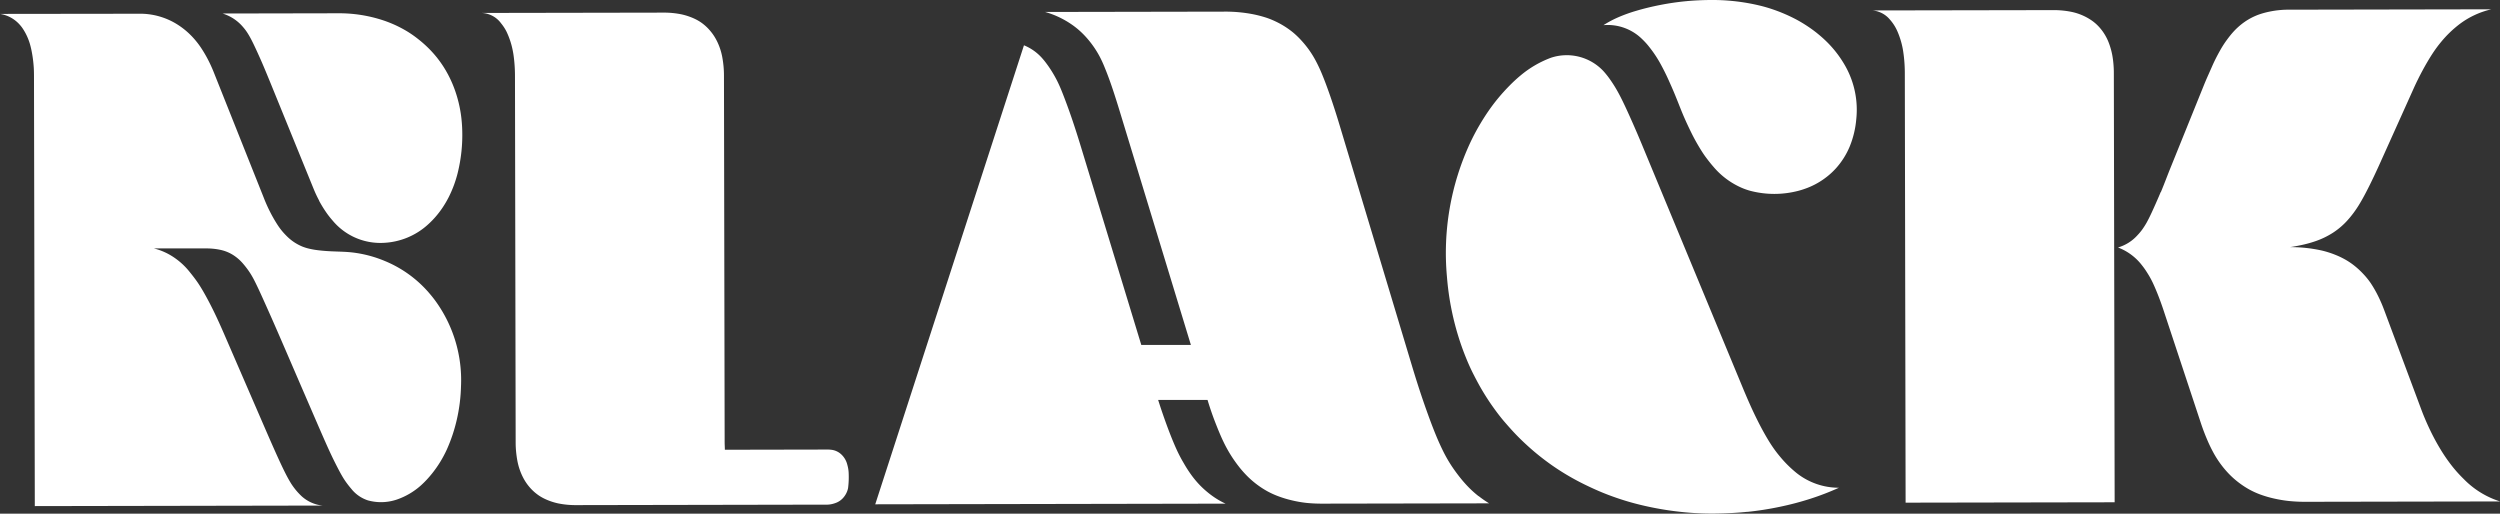
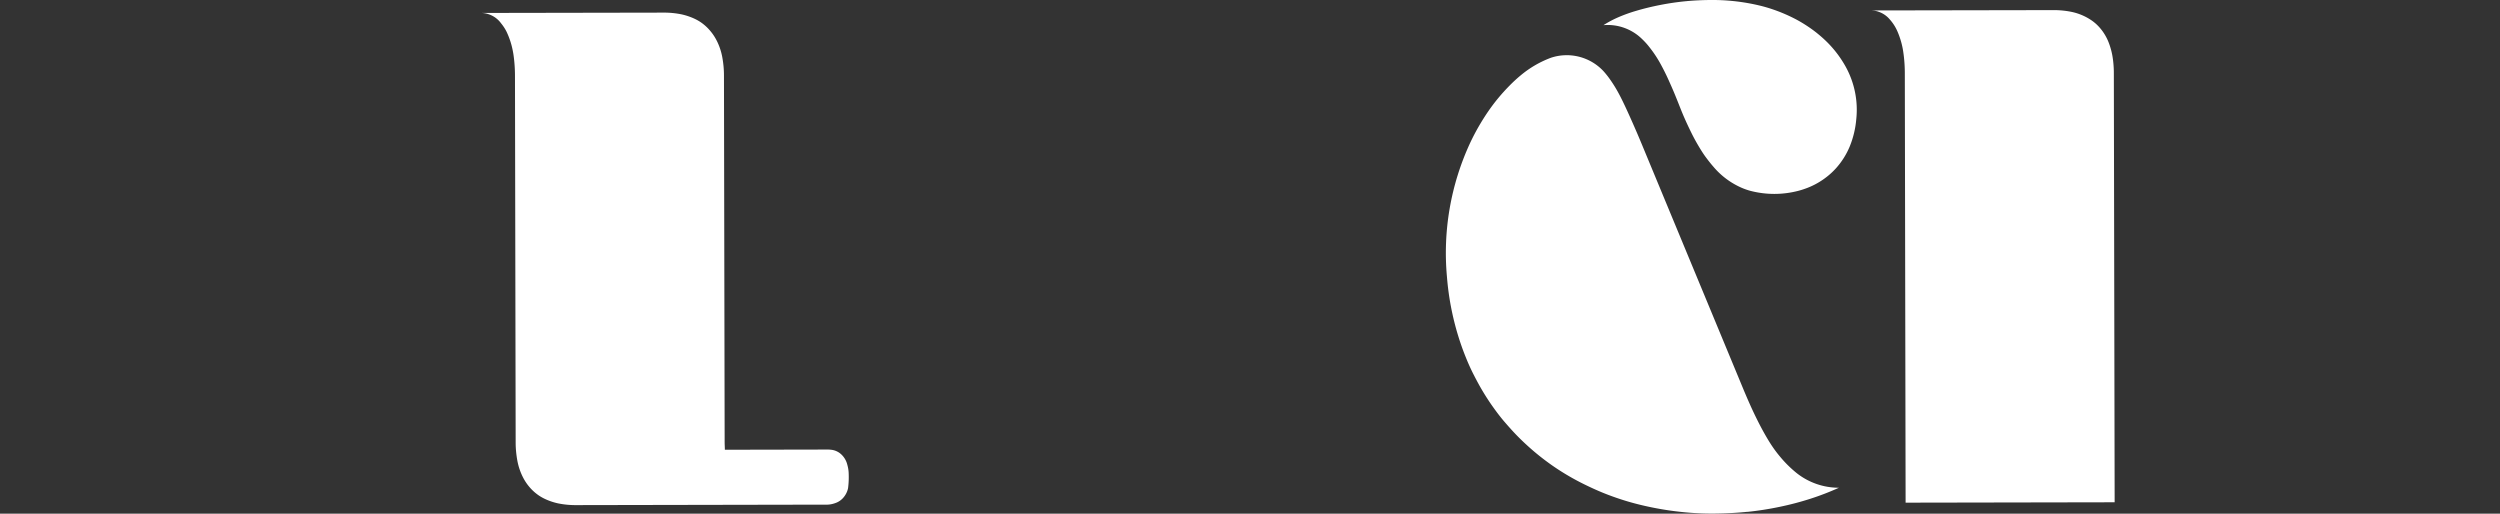
<svg xmlns="http://www.w3.org/2000/svg" width="98.844" height="20.31" viewBox="0 0 98.844 20.31">
  <rect x="0" y="0" width="98.844" height="20.31" fill="#333333" stroke="none" />
  <defs>
    <clipPath id="clip-path">
      <rect id="Rectangle_160" data-name="Rectangle 160" width="98.844" height="20.31" fill="#fff" />
    </clipPath>
  </defs>
  <g id="Group_488" data-name="Group 488" clip-path="url(#clip-path)">
-     <path id="Path_332" data-name="Path 332" d="M137.4,15.384a4.874,4.874,0,0,0,.26.429,3.442,3.442,0,0,0,.268.347,2.454,2.454,0,0,0,1.993.892,2.787,2.787,0,0,0,1.806-.745,3.451,3.451,0,0,0,.3-.311,3.6,3.6,0,0,0,.268-.356,3.972,3.972,0,0,0,.233-.4,4.621,4.621,0,0,0,.35-.941,6.254,6.254,0,0,0,.182-1.72c-.006-.194-.022-.384-.046-.564a4.994,4.994,0,0,0-.248-1.016,4.535,4.535,0,0,0-.439-.9,4.275,4.275,0,0,0-.288-.4,4.353,4.353,0,0,0-.337-.369,4.562,4.562,0,0,0-.383-.335A4.358,4.358,0,0,0,140.9,8.7a4.98,4.98,0,0,0-.478-.255,4.776,4.776,0,0,0-.511-.2,5.522,5.522,0,0,0-1.73-.271l-4.6.009a1.712,1.712,0,0,1,.815.537,1.989,1.989,0,0,1,.123.156c.04.057.08.12.126.2s.1.181.177.342.18.383.3.657.253.6.386.924l1.676,4.115a4.877,4.877,0,0,0,.221.47" transform="translate(-124.785 -7.449)" fill="#fff" />
-     <path id="Path_333" data-name="Path 333" d="M8.895,20.94c-.141-.326-.286-.65-.423-.932s-.264-.523-.377-.724-.211-.361-.309-.5-.2-.267-.286-.374a2.765,2.765,0,0,0-.8-.686,2.5,2.5,0,0,0-.614-.245l2.072,0a2.69,2.69,0,0,1,.275.013,2.566,2.566,0,0,1,.263.04,1.536,1.536,0,0,1,.582.248,1.729,1.729,0,0,1,.338.309c.059.068.121.147.18.228a3,3,0,0,1,.172.266c.058.1.117.216.205.4s.2.427.526,1.16.847,1.951,1.258,2.9.708,1.64.912,2.1.313.679.407.865.174.337.242.455a3.072,3.072,0,0,0,.186.287c.061.083.125.163.184.232a1.387,1.387,0,0,0,.662.46,1.947,1.947,0,0,0,1.137-.033,2.78,2.78,0,0,0,.963-.567c.072-.065.142-.134.216-.213s.152-.169.227-.263a4.527,4.527,0,0,0,.571-.931,6.3,6.3,0,0,0,.4-1.2,6.627,6.627,0,0,0,.163-1.307,5.327,5.327,0,0,0-1.006-3.367q-.114-.156-.238-.3a4.638,4.638,0,0,0-1.754-1.279,4.742,4.742,0,0,0-1.286-.342c-.111-.013-.222-.022-.381-.029s-.364-.012-.546-.022-.339-.025-.469-.042a3.037,3.037,0,0,1-.329-.059,1.927,1.927,0,0,1-.265-.083,1.886,1.886,0,0,1-.62-.417q-.093-.092-.178-.193a2.538,2.538,0,0,1-.172-.233c-.062-.094-.133-.211-.2-.331a6.078,6.078,0,0,1-.354-.755L8.446,10.5a5.507,5.507,0,0,0-.23-.5,4.955,4.955,0,0,0-.264-.448A3.306,3.306,0,0,0,7.683,9.2a3.137,3.137,0,0,0-.3-.3,3.03,3.03,0,0,0-.332-.251A2.765,2.765,0,0,0,5.484,8.2L0,8.207a1.308,1.308,0,0,1,.767.412,1.356,1.356,0,0,1,.117.145,2.179,2.179,0,0,1,.212.389,2.181,2.181,0,0,1,.081.223c.024.08.046.167.067.268a4.982,4.982,0,0,1,.091.688c.007.118.009.236.009.355l.032,16.98,11.373-.021a1.46,1.46,0,0,1-.808-.356,2.5,2.5,0,0,1-.311-.343,2.364,2.364,0,0,1-.156-.231c-.06-.1-.133-.233-.213-.393s-.169-.347-.294-.623-.287-.643-.447-1.011Z" transform="translate(0 -7.657)" fill="#fff" />
-     <path id="Path_334" data-name="Path 334" d="M549.39,26.137a4.162,4.162,0,0,1-.38-.339,4.9,4.9,0,0,1-.348-.394c-.114-.143-.229-.3-.336-.461a5.572,5.572,0,0,1-.31-.535c-.1-.2-.21-.436-.336-.746s-.271-.7-.43-1.156-.33-.987-.49-1.52l-2.874-9.556c-.117-.39-.243-.778-.358-1.11s-.219-.611-.315-.843a6.02,6.02,0,0,0-.272-.579,3.836,3.836,0,0,0-.267-.425,3.96,3.96,0,0,0-.289-.353,3.393,3.393,0,0,0-.318-.307,3.357,3.357,0,0,0-.715-.45,3.155,3.155,0,0,0-.4-.157,4.694,4.694,0,0,0-.491-.124,5.729,5.729,0,0,0-1.128-.1l-7.077.013a3.566,3.566,0,0,1,1.094.526,3.208,3.208,0,0,1,.315.257,3.44,3.44,0,0,1,.279.292,3.851,3.851,0,0,1,.462.676,4.493,4.493,0,0,1,.2.433c.077.185.171.43.277.738s.223.678.336,1.05l2.8,9.194-1.961,0-2.407-7.9c-.114-.374-.233-.745-.355-1.1s-.247-.69-.339-.924-.152-.368-.217-.5-.136-.257-.211-.379-.157-.241-.232-.34a2.62,2.62,0,0,0-.209-.25,1.93,1.93,0,0,0-.669-.455l-5.88,18.148,13.85-.026a3.289,3.289,0,0,1-.378-.208,3.375,3.375,0,0,1-.351-.258,3.5,3.5,0,0,1-.32-.3,3.762,3.762,0,0,1-.3-.363c-.1-.138-.206-.3-.3-.466a5.61,5.61,0,0,1-.3-.576c-.107-.237-.23-.54-.353-.872s-.248-.694-.363-1.058l1.953,0c.091.3.193.6.3.875s.212.532.314.746a5.307,5.307,0,0,0,.631,1.023,4.143,4.143,0,0,0,.35.392,3.584,3.584,0,0,0,.777.579,3.275,3.275,0,0,0,.444.2,4.282,4.282,0,0,0,.521.156,4.632,4.632,0,0,0,.569.1,5.914,5.914,0,0,0,.627.03l6.6-.012a4.157,4.157,0,0,1-.414-.287" transform="translate(-490.934 -6.522)" fill="#fff" />
    <path id="Path_335" data-name="Path 335" d="M880.182,51.232a12.543,12.543,0,0,0,1.281-.2,11.846,11.846,0,0,0,1.213-.319,10.715,10.715,0,0,0,1.131-.436,2.686,2.686,0,0,1-1.674-.581,4.566,4.566,0,0,1-.649-.641,4.754,4.754,0,0,1-.318-.421c-.107-.159-.217-.342-.336-.556s-.244-.458-.376-.734-.267-.585-.4-.9L876,36.668c-.191-.46-.393-.917-.552-1.265s-.277-.587-.388-.786a5.2,5.2,0,0,0-.307-.488,3.257,3.257,0,0,0-.259-.325,1.984,1.984,0,0,0-2.076-.527,4.1,4.1,0,0,0-1.2.7c-.138.114-.278.243-.423.389s-.295.309-.437.479-.278.348-.409.538-.257.39-.379.6-.238.434-.346.662a10.344,10.344,0,0,0-.916,5.293,10.882,10.882,0,0,0,.456,2.373c.079.255.168.505.265.749s.2.481.318.713.238.458.37.679.271.435.419.642.3.408.467.6.337.384.521.569.38.367.581.54.41.337.623.492.432.3.664.44.479.276.731.4.51.243.772.349.527.2.8.286.555.161.847.227a12.231,12.231,0,0,0,1.818.271c.307.023.614.035.985.03s.805-.025,1.238-.069" transform="translate(-811.099 -30.993)" fill="#fff" />
    <path id="Path_336" data-name="Path 336" d="M966.126.046a10.292,10.292,0,0,0-1.036.15c-.338.066-.667.147-.949.231a6.029,6.029,0,0,0-.728.263,4.111,4.111,0,0,0-.569.305,1.939,1.939,0,0,1,1.531.553,2.991,2.991,0,0,1,.233.25c.08.1.163.207.244.325a4.7,4.7,0,0,1,.253.412c.092.168.2.379.291.58s.176.392.239.543.108.263.169.416.136.347.228.559.2.44.3.642.2.379.294.536.186.3.277.421.181.237.272.341a3.066,3.066,0,0,0,1.138.854,2.666,2.666,0,0,0,.322.114,3.759,3.759,0,0,0,1.928,0,3.464,3.464,0,0,0,.352-.116,2.944,2.944,0,0,0,.614-.327,3.066,3.066,0,0,0,.273-.213,2.8,2.8,0,0,0,.238-.235,3.016,3.016,0,0,0,.538-.852,3.668,3.668,0,0,0,.261-1.081A3.521,3.521,0,0,0,972.4,2.6a4.337,4.337,0,0,0-.757-.977q-.157-.152-.34-.3c-.122-.1-.253-.194-.388-.284s-.272-.173-.419-.253a6.4,6.4,0,0,0-.968-.419C969.36.31,969.187.259,969,.215a7.961,7.961,0,0,0-1.2-.189c-.208-.017-.416-.027-.7-.026s-.63.014-.98.046" transform="translate(-899.447 0)" fill="#fff" />
-     <path id="Path_337" data-name="Path 337" d="M1273.438,12.789c-.129.308-.263.607-.356.808s-.146.3-.2.4a3.159,3.159,0,0,1-.176.276,2.15,2.15,0,0,1-.18.216,1.666,1.666,0,0,1-.778.493,2.152,2.152,0,0,1,.945.7c.071.089.144.191.211.3a3.43,3.43,0,0,1,.2.354c.068.139.141.309.217.5s.155.408.227.625l1.474,4.454c.077.233.164.462.254.671a5.76,5.76,0,0,0,.276.564,3.869,3.869,0,0,0,.293.444,3.765,3.765,0,0,0,.33.38,3.407,3.407,0,0,0,.369.319,3.45,3.45,0,0,0,.4.26,3.19,3.19,0,0,0,.443.2,4.286,4.286,0,0,0,.525.153,5.115,5.115,0,0,0,.6.1,6.24,6.24,0,0,0,.661.031l7.684-.014a3.459,3.459,0,0,1-1.437-.885,5.282,5.282,0,0,1-.464-.514,6.575,6.575,0,0,1-.444-.641c-.143-.234-.281-.486-.41-.753s-.253-.551-.361-.84l-1.473-3.946a5.74,5.74,0,0,0-.239-.551,4.555,4.555,0,0,0-.28-.489,2.98,2.98,0,0,0-.3-.373,3.216,3.216,0,0,0-.329-.308,2.839,2.839,0,0,0-.371-.255,3.312,3.312,0,0,0-.433-.206,3.694,3.694,0,0,0-.507-.159,5.567,5.567,0,0,0-1.264-.134c.18-.026.359-.061.532-.1s.342-.089.484-.138a3.181,3.181,0,0,0,.7-.341,2.865,2.865,0,0,0,.549-.469,3.952,3.952,0,0,0,.258-.315,4.337,4.337,0,0,0,.263-.4c.1-.168.216-.384.348-.648s.28-.577.422-.892l1.334-2.964c.116-.258.243-.512.371-.748s.258-.454.377-.637a4.947,4.947,0,0,1,.348-.471,4.369,4.369,0,0,1,.743-.711,3.321,3.321,0,0,1,1.238-.57l-7.987.015a3.679,3.679,0,0,0-.806.081,3.172,3.172,0,0,0-.37.1,2.445,2.445,0,0,0-.591.3,2.679,2.679,0,0,0-.5.453c-.08.092-.161.2-.24.308a4.252,4.252,0,0,0-.25.4c-.092.164-.2.371-.3.6s-.215.476-.317.728l-1.334,3.3c-.127.314-.244.633-.373.94" transform="translate(-1188.008 -5.197)" fill="#fff" />
-     <path id="Path_338" data-name="Path 338" d="M1123.829,6.079a1,1,0,0,1,.6.347,1.692,1.692,0,0,1,.208.287,1.813,1.813,0,0,1,.086.169,3.215,3.215,0,0,1,.216.7c.016.086.028.174.041.277a5.871,5.871,0,0,1,.041.689l.031,16.98,8.265-.015-.032-16.98c0-.128-.007-.255-.018-.375a3.3,3.3,0,0,0-.046-.335,2.75,2.75,0,0,0-.075-.3,2.527,2.527,0,0,0-.1-.273,2.018,2.018,0,0,0-.124-.236,1.9,1.9,0,0,0-.149-.211,1.861,1.861,0,0,0-.173-.186,1.745,1.745,0,0,0-.2-.16,2.185,2.185,0,0,0-.78-.332,3.522,3.522,0,0,0-.717-.071l-7.2.013a.917.917,0,0,1,.132.012" transform="translate(-1049.709 -5.654)" fill="#fff" />
+     <path id="Path_338" data-name="Path 338" d="M1123.829,6.079a1,1,0,0,1,.6.347,1.692,1.692,0,0,1,.208.287,1.813,1.813,0,0,1,.086.169,3.215,3.215,0,0,1,.216.7c.016.086.028.174.041.277a5.871,5.871,0,0,1,.041.689l.031,16.98,8.265-.015-.032-16.98c0-.128-.007-.255-.018-.375a3.3,3.3,0,0,0-.046-.335,2.75,2.75,0,0,0-.075-.3,2.527,2.527,0,0,0-.1-.273,2.018,2.018,0,0,0-.124-.236,1.9,1.9,0,0,0-.149-.211,1.861,1.861,0,0,0-.173-.186,1.745,1.745,0,0,0-.2-.16,2.185,2.185,0,0,0-.78-.332,3.522,3.522,0,0,0-.717-.071l-7.2.013" transform="translate(-1049.709 -5.654)" fill="#fff" />
    <path id="Path_339" data-name="Path 339" d="M303.664,25.8a1.394,1.394,0,0,0-.053-.314.82.82,0,0,0-.248-.42.69.69,0,0,0-.395-.175,1.164,1.164,0,0,0-.129-.008l-4.07.008c0-.1-.008-.2-.008-.3l-.027-14.5c0-.125-.006-.25-.018-.373s-.029-.243-.049-.35a2.427,2.427,0,0,0-.175-.559,2.17,2.17,0,0,0-.13-.245,1.9,1.9,0,0,0-.154-.214A1.865,1.865,0,0,0,297.833,8a1.738,1.738,0,0,0-.221-.13,2.26,2.26,0,0,0-.26-.109,2.473,2.473,0,0,0-.294-.084,3.454,3.454,0,0,0-.707-.069l-7.2.013a1,1,0,0,1,.772.412,1.845,1.845,0,0,1,.114.155,1.73,1.73,0,0,1,.1.173,3.114,3.114,0,0,1,.242.728c.019.091.034.183.047.291a5.864,5.864,0,0,1,.045.721l.027,14.5c0,.125.006.251.018.373s.029.243.049.35a2.431,2.431,0,0,0,.175.559,2.175,2.175,0,0,0,.13.245,1.893,1.893,0,0,0,.154.214,1.867,1.867,0,0,0,.374.346,1.742,1.742,0,0,0,.221.13,2.278,2.278,0,0,0,.26.109,2.485,2.485,0,0,0,.294.084,3.45,3.45,0,0,0,.707.069l9.967-.019a1.026,1.026,0,0,0,.282-.059.72.72,0,0,0,.3-.19.831.831,0,0,0,.211-.4,3.421,3.421,0,0,0,.024-.606" transform="translate(-270.11 -7.109)" fill="#fff" />
  </g>
</svg>